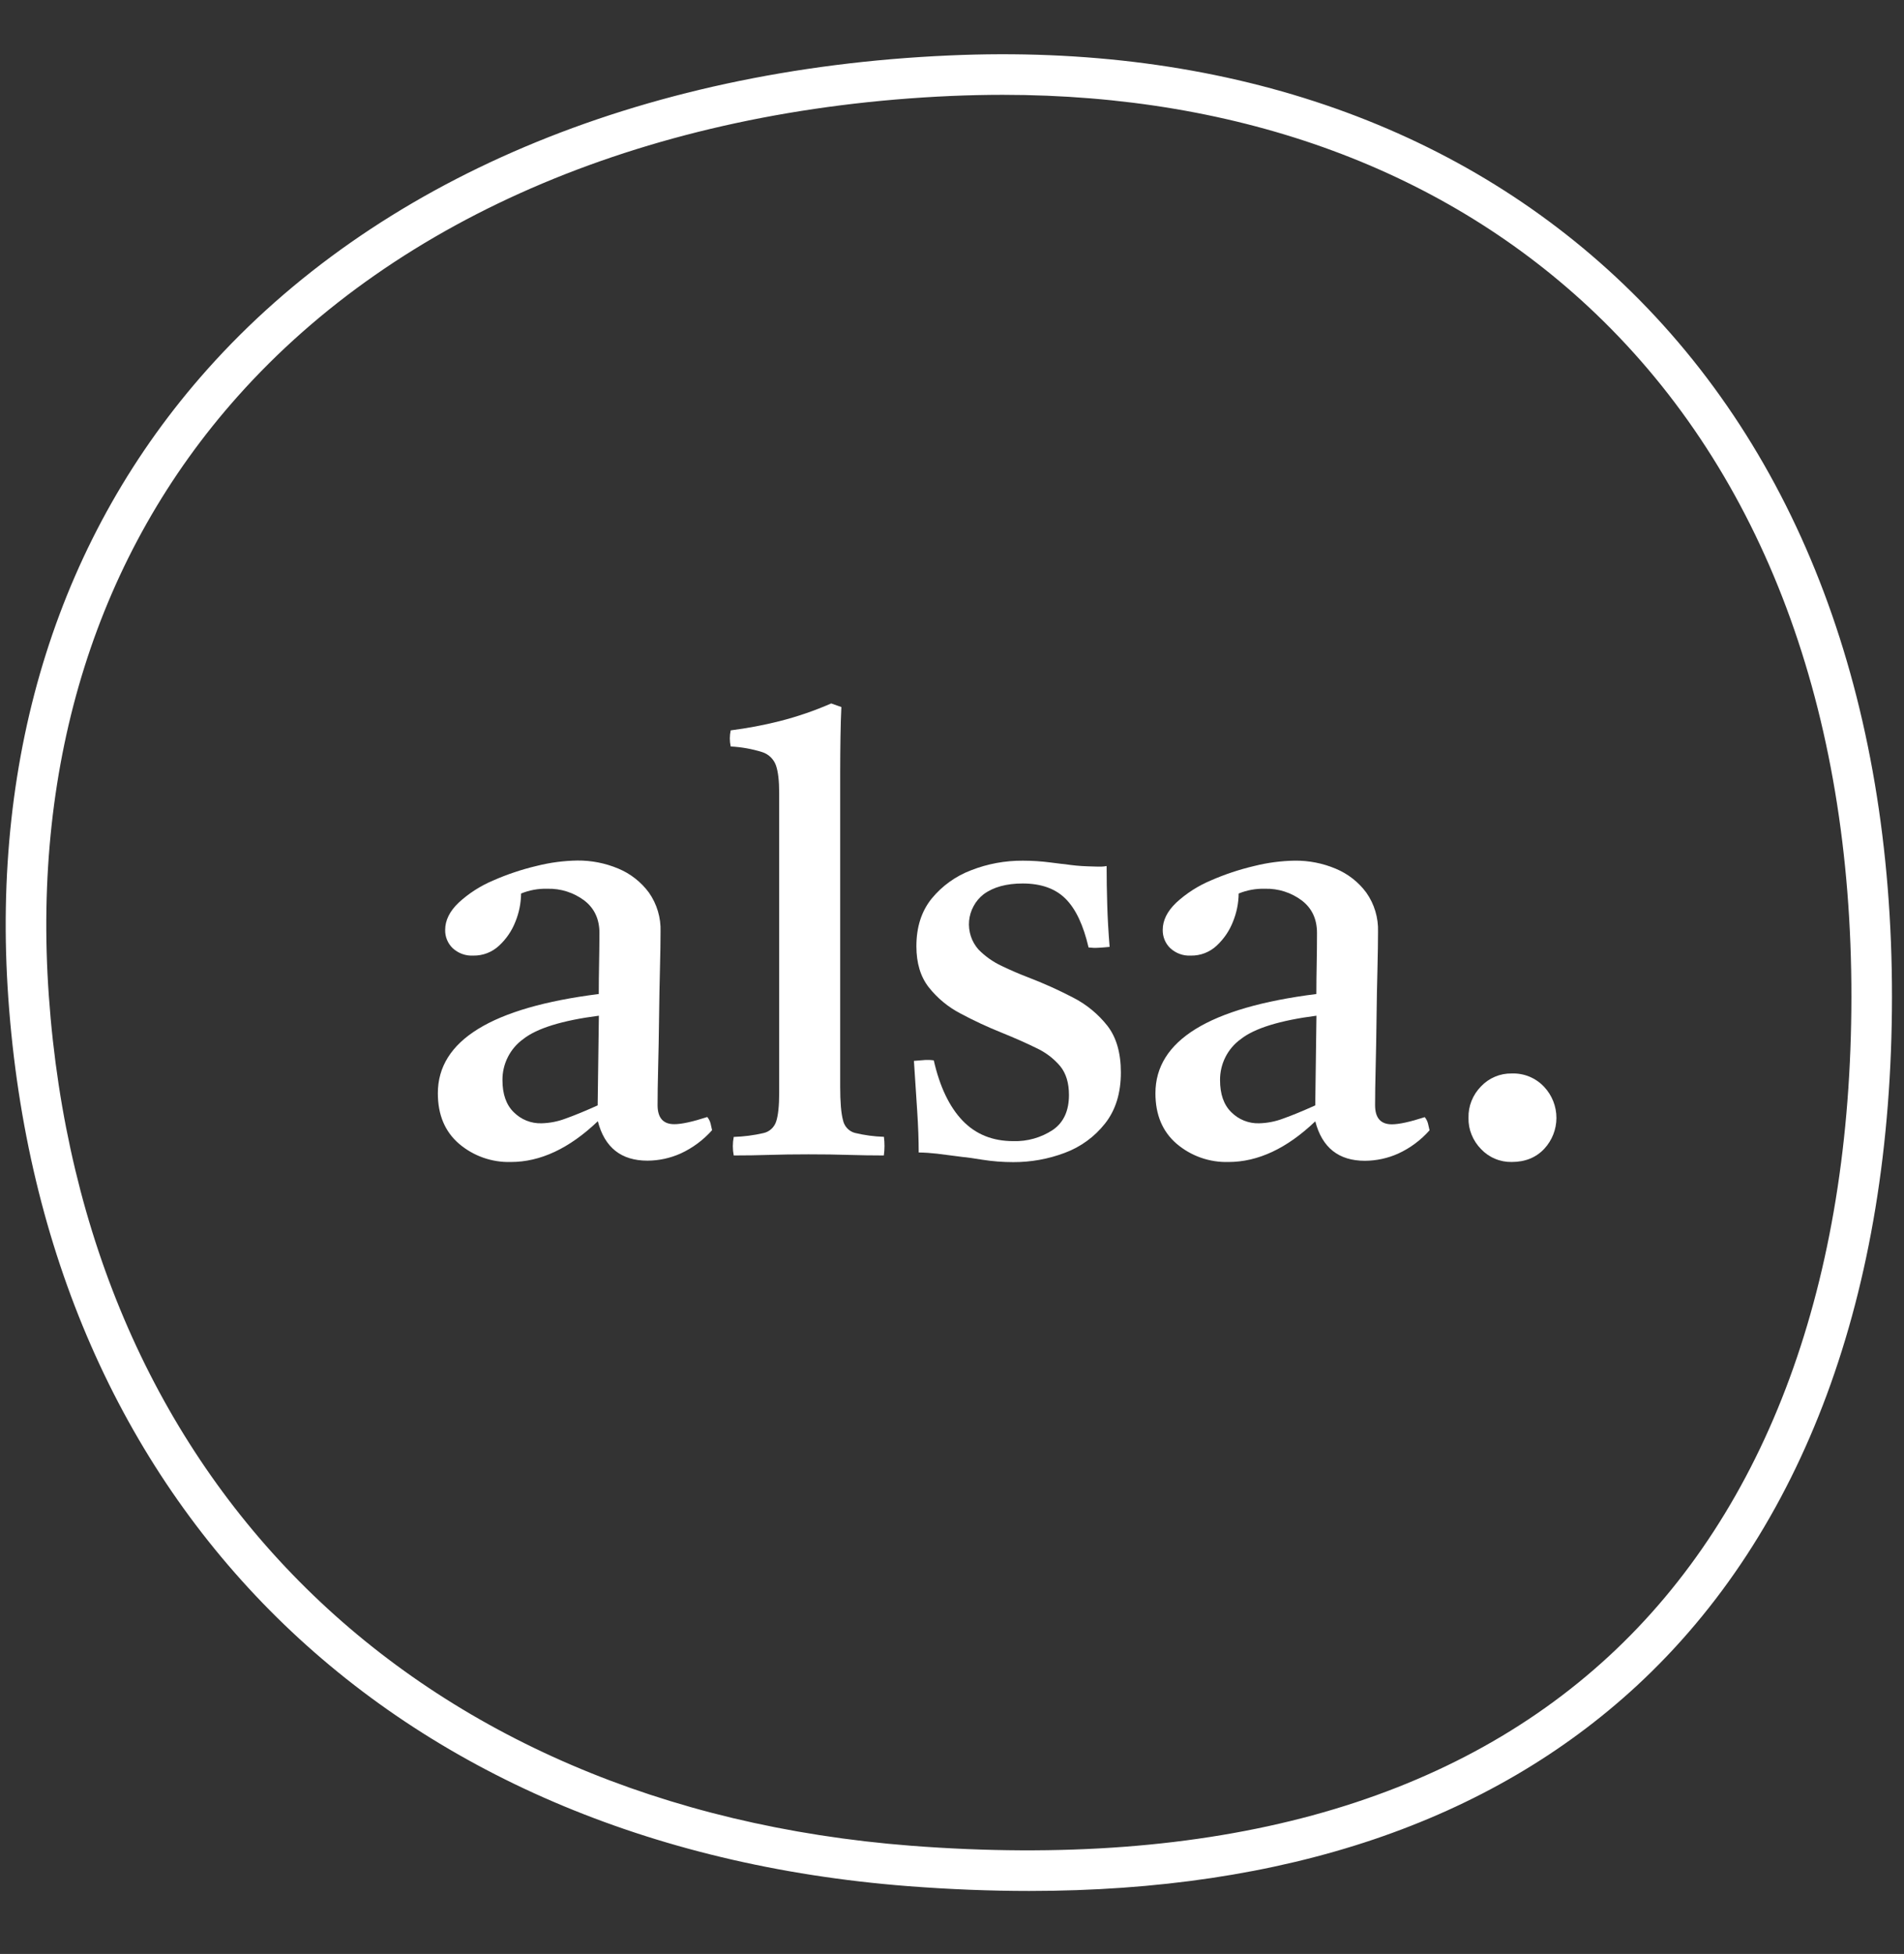
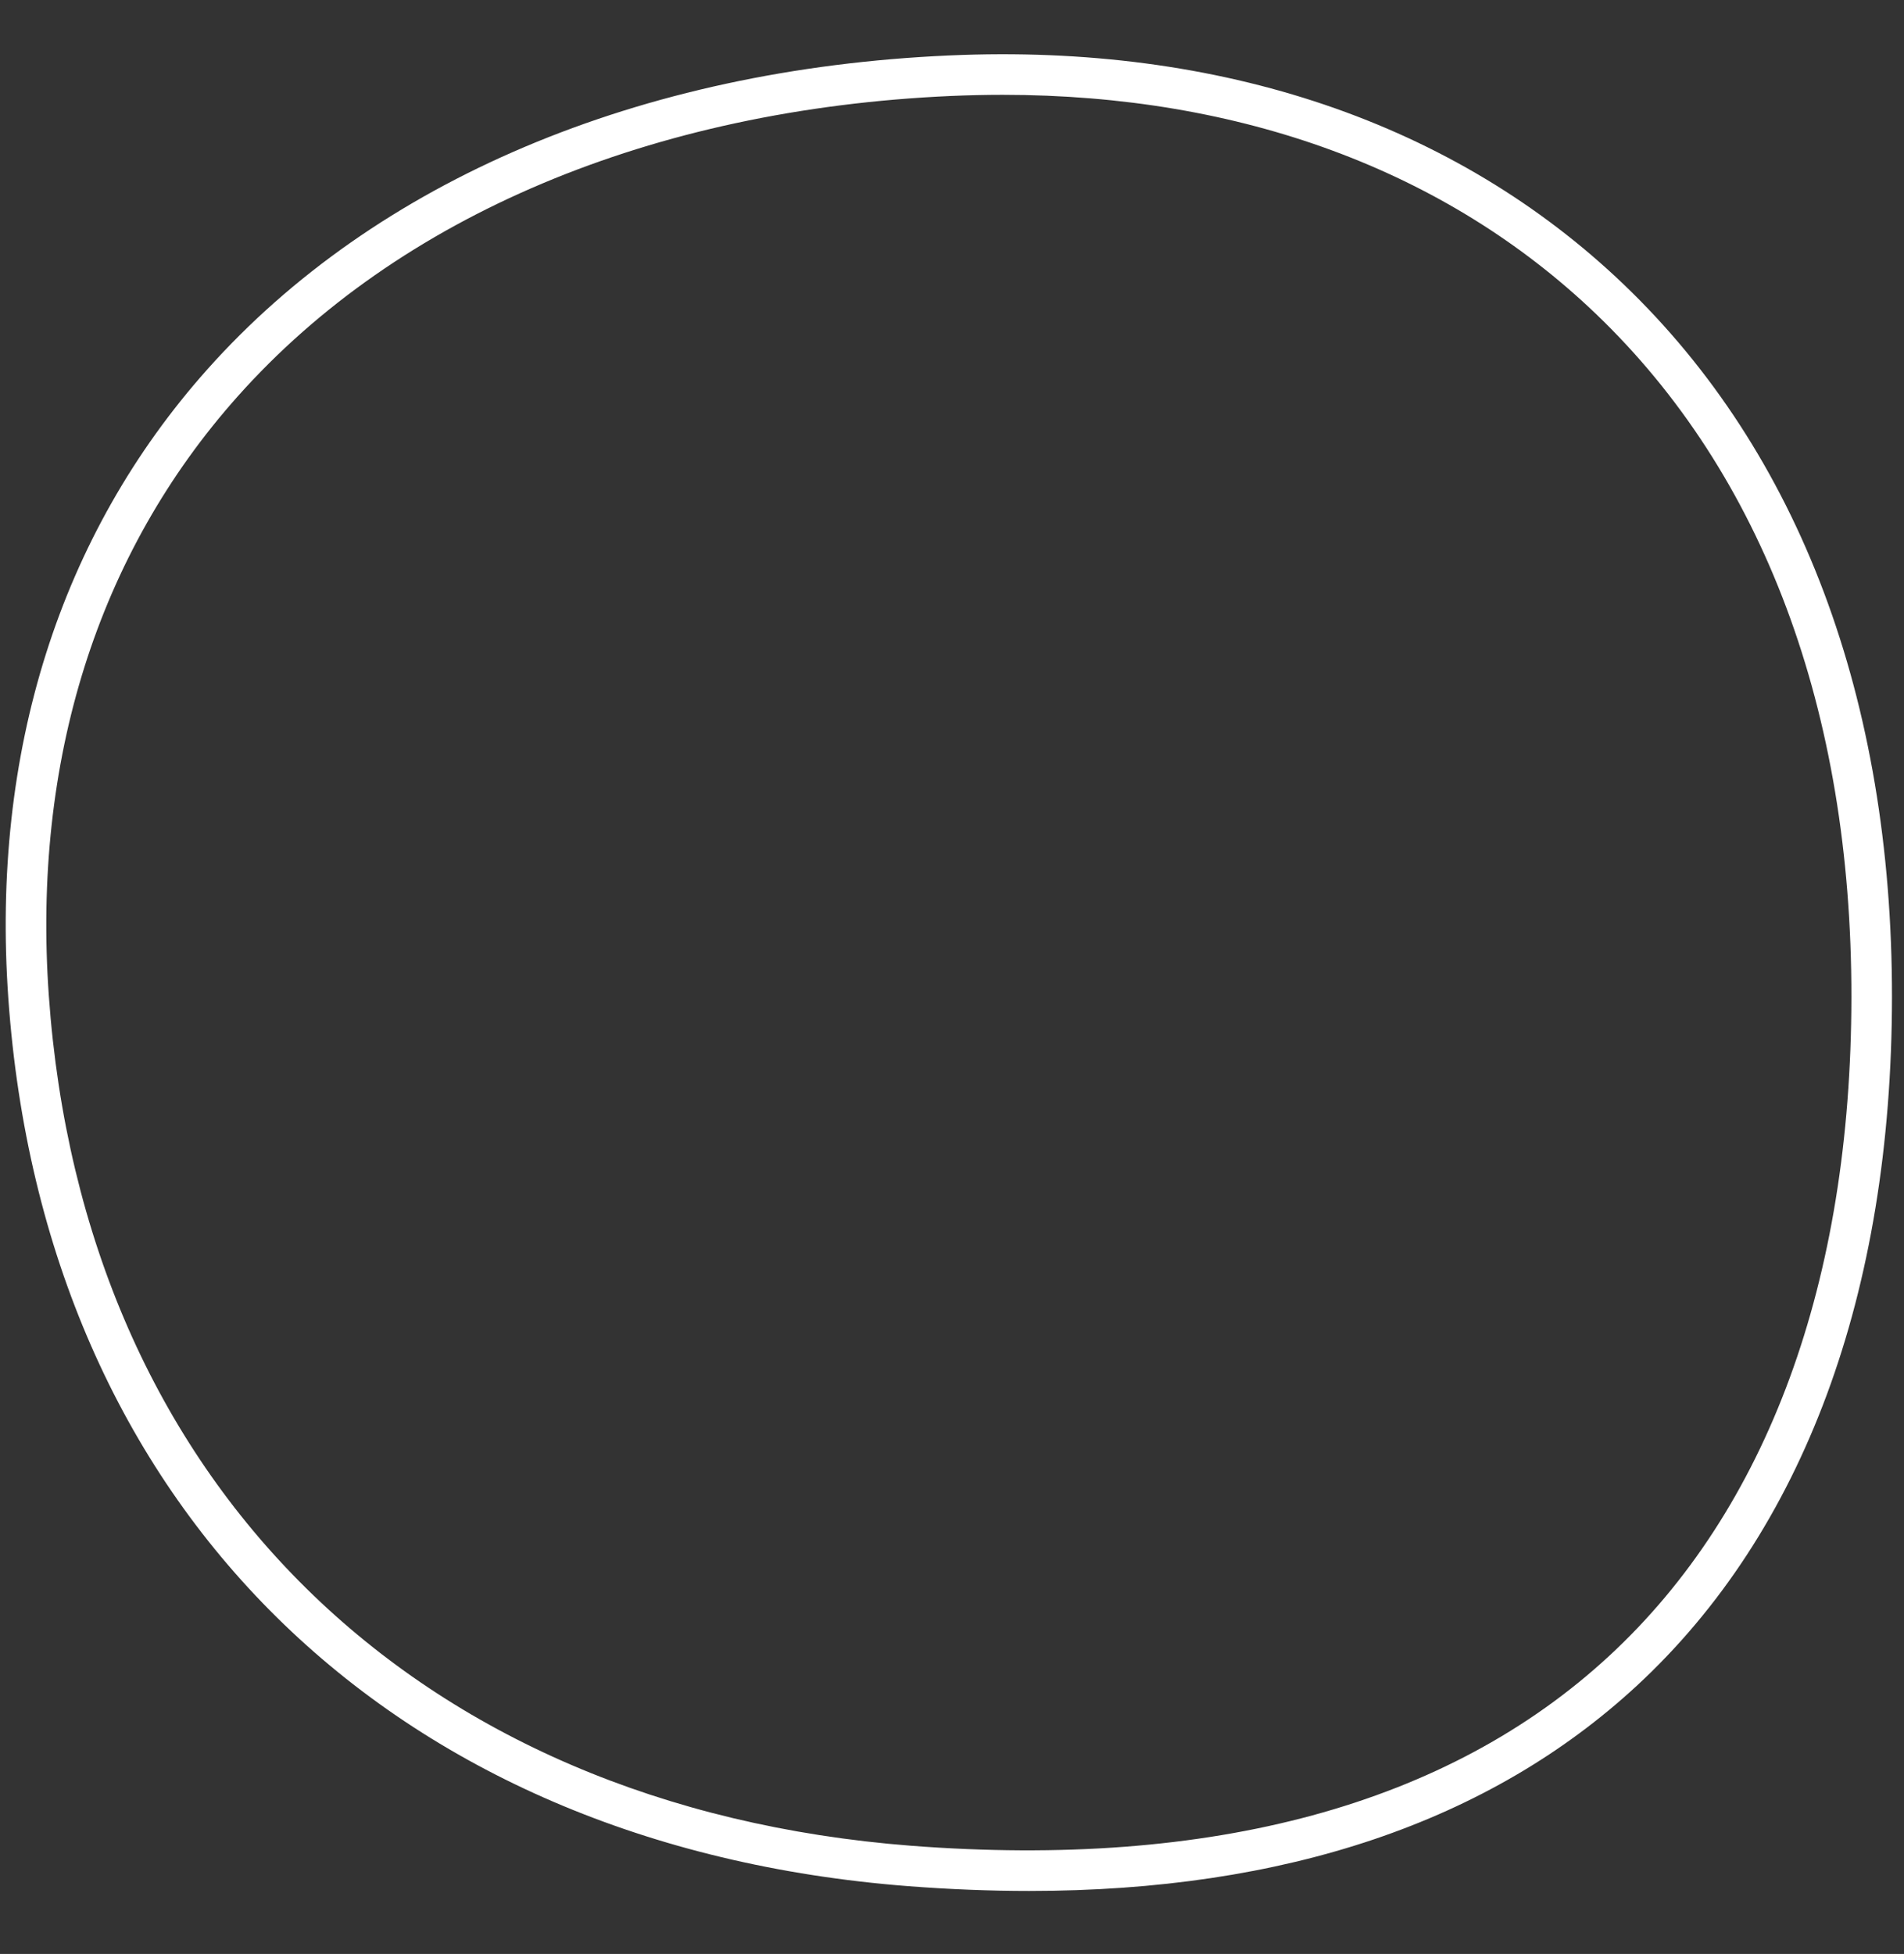
<svg xmlns="http://www.w3.org/2000/svg" version="1.1" id="Vrstva_1" x="0px" y="0px" width="77px" height="79px" viewBox="0 0 77 79" enable-background="new 0 0 77 79" xml:space="preserve">
  <rect x="0" y="0" width="77" height="79" fill="#333333" stroke="none" />
  <g>
</g>
-   <path fill="#FFFFFF" d="M20.659,46.981c-0.765,0.021-1.51-0.24-2.093-0.736c-0.573-0.492-0.859-1.172-0.859-2.043  c0-2.128,2.169-3.466,6.508-4.013c0-0.388,0.004-0.783,0.012-1.186c0.008-0.403,0.013-0.831,0.015-1.281  c0-0.564-0.206-1.003-0.616-1.317c-0.429-0.32-0.953-0.486-1.488-0.472c-0.365-0.01-0.727,0.055-1.065,0.193  c-0.004,0.388-0.08,0.771-0.226,1.131c-0.144,0.373-0.372,0.708-0.666,0.979c-0.282,0.263-0.655,0.407-1.041,0.4  c-0.152,0.008-0.305-0.014-0.448-0.066c-0.144-0.052-0.275-0.133-0.387-0.236c-0.098-0.096-0.176-0.21-0.228-0.337  c-0.052-0.127-0.077-0.263-0.074-0.4c0-0.387,0.181-0.753,0.544-1.1c0.408-0.376,0.879-0.679,1.391-0.895  c0.569-0.251,1.161-0.45,1.766-0.592c0.539-0.136,1.09-0.209,1.645-0.218c0.569-0.005,1.133,0.106,1.658,0.327  c0.491,0.205,0.917,0.539,1.234,0.967c0.326,0.463,0.491,1.019,0.472,1.583c0,0.387-0.008,0.89-0.024,1.511  c-0.016,0.621-0.028,1.281-0.036,1.981c-0.008,0.701-0.021,1.367-0.037,1.996c-0.016,0.629-0.023,1.136-0.023,1.523  c0,0.516,0.226,0.774,0.679,0.772c0.291,0,0.734-0.097,1.331-0.29c0.063,0.078,0.109,0.168,0.134,0.266  c0.023,0.097,0.044,0.186,0.06,0.266c-0.353,0.398-0.786,0.72-1.269,0.942c-0.423,0.19-0.88,0.289-1.343,0.291  c-1.064,0-1.734-0.531-2.008-1.595C23.024,46.433,21.853,46.981,20.659,46.981z M20.32,43.67c0,0.565,0.151,0.997,0.453,1.294  c0.146,0.147,0.322,0.266,0.515,0.343c0.194,0.078,0.401,0.115,0.609,0.109c0.335-0.008,0.667-0.073,0.979-0.192  c0.363-0.129,0.794-0.307,1.294-0.532l0.049-3.626c-1.484,0.192-2.502,0.507-3.055,0.942c-0.264,0.189-0.478,0.438-0.625,0.729  C20.393,43.025,20.317,43.346,20.32,43.67L20.32,43.67z" />
-   <path fill="#FFFFFF" d="M35.744,46.716c-0.468,0-0.943-0.008-1.427-0.022c-0.483-0.016-1.023-0.023-1.621-0.023  c-0.597,0-1.129,0.008-1.596,0.023c-0.468,0.015-0.943,0.022-1.427,0.022c-0.048-0.246-0.048-0.501,0-0.749  c0.407-0.013,0.813-0.065,1.209-0.157c0.118-0.027,0.228-0.085,0.316-0.168c0.089-0.083,0.155-0.187,0.192-0.303  c0.08-0.242,0.121-0.63,0.121-1.161V32.063c0-0.499-0.044-0.874-0.133-1.124c-0.046-0.125-0.12-0.238-0.217-0.331  c-0.096-0.092-0.213-0.161-0.34-0.201c-0.412-0.128-0.839-0.204-1.27-0.226c-0.048-0.215-0.048-0.438,0-0.652  c0.668-0.085,1.33-0.209,1.983-0.374c0.712-0.181,1.408-0.42,2.081-0.714l0.411,0.145c-0.017,0.355-0.029,0.758-0.036,1.208  s-0.012,0.941-0.012,1.47v12.666c0,0.628,0.038,1.081,0.113,1.356c0.024,0.123,0.083,0.236,0.168,0.329  c0.085,0.092,0.194,0.158,0.315,0.19c0.385,0.093,0.778,0.145,1.173,0.158C35.779,46.215,35.778,46.468,35.744,46.716z" />
-   <path fill="#FFFFFF" d="M37.763,42.872c0.242,1.063,0.629,1.874,1.16,2.431c0.532,0.557,1.218,0.834,2.057,0.834  c0.566,0.017,1.124-0.141,1.597-0.453c0.436-0.3,0.653-0.772,0.653-1.413c0-0.483-0.116-0.871-0.352-1.162  c-0.264-0.313-0.594-0.563-0.967-0.736c-0.41-0.201-0.874-0.407-1.391-0.616c-0.574-0.23-1.137-0.491-1.682-0.783  c-0.498-0.26-0.935-0.622-1.282-1.063c-0.331-0.425-0.496-0.977-0.496-1.655c0-0.774,0.206-1.415,0.616-1.923  c0.423-0.516,0.973-0.912,1.597-1.148c0.666-0.261,1.376-0.392,2.092-0.387c0.371,0,0.743,0.024,1.113,0.072  c0.371,0.048,0.572,0.072,0.604,0.072c0.297,0.046,0.595,0.074,0.896,0.084l0.436,0.013h0.113c0.075-0.002,0.151-0.01,0.226-0.024  c0,0.516,0.009,1.04,0.025,1.572c0.015,0.532,0.048,1.097,0.096,1.696c-0.162,0.017-0.312,0.029-0.452,0.036  c-0.133,0.009-0.267,0.004-0.399-0.012c-0.21-0.905-0.52-1.562-0.932-1.971c-0.41-0.409-0.987-0.615-1.729-0.616  c-0.661,0-1.189,0.145-1.583,0.435c-0.167,0.13-0.305,0.292-0.404,0.477c-0.102,0.184-0.164,0.388-0.184,0.597  c-0.02,0.209,0.006,0.42,0.07,0.621c0.065,0.2,0.172,0.384,0.312,0.542c0.271,0.276,0.591,0.501,0.943,0.665  c0.371,0.177,0.727,0.33,1.064,0.458c0.615,0.236,1.217,0.506,1.802,0.81c0.547,0.277,1.024,0.668,1.403,1.149  c0.362,0.467,0.544,1.096,0.544,1.886c0,0.839-0.214,1.527-0.642,2.067c-0.424,0.538-0.989,0.948-1.633,1.186  c-0.665,0.25-1.37,0.376-2.081,0.373c-0.416,0-0.832-0.032-1.244-0.097c-0.41-0.064-0.632-0.098-0.664-0.098  c-0.033,0-0.166-0.016-0.4-0.048c-0.234-0.033-0.492-0.065-0.774-0.099c-0.245-0.028-0.491-0.045-0.738-0.048  c0-0.499-0.02-1.056-0.06-1.668s-0.084-1.291-0.133-2.036c0.177-0.015,0.328-0.026,0.453-0.036  C37.53,42.851,37.647,42.854,37.763,42.872z" />
-   <path fill="#FFFFFF" d="M49.679,46.981c-0.765,0.021-1.51-0.24-2.093-0.736c-0.573-0.492-0.859-1.172-0.859-2.043  c0-2.128,2.17-3.466,6.508-4.013c0-0.388,0.005-0.783,0.013-1.186s0.013-0.831,0.013-1.281c0-0.564-0.205-1.003-0.617-1.317  c-0.428-0.32-0.952-0.486-1.486-0.472c-0.365-0.01-0.729,0.055-1.065,0.193c-0.004,0.388-0.081,0.771-0.227,1.131  c-0.144,0.373-0.372,0.708-0.665,0.979c-0.282,0.263-0.655,0.407-1.041,0.4c-0.152,0.008-0.306-0.014-0.448-0.066  c-0.145-0.052-0.275-0.133-0.387-0.236c-0.099-0.096-0.176-0.21-0.228-0.337s-0.077-0.263-0.075-0.4c0-0.387,0.183-0.753,0.545-1.1  c0.408-0.376,0.879-0.679,1.391-0.895c0.567-0.249,1.158-0.446,1.762-0.588c0.538-0.135,1.09-0.208,1.645-0.217  c0.569-0.006,1.134,0.106,1.657,0.327c0.491,0.205,0.919,0.539,1.234,0.967c0.326,0.462,0.491,1.018,0.473,1.583  c0,0.386-0.008,0.89-0.023,1.51c-0.017,0.621-0.029,1.281-0.037,1.983c-0.008,0.701-0.021,1.366-0.036,1.994  c-0.016,0.63-0.023,1.137-0.023,1.523c0,0.516,0.226,0.773,0.678,0.773c0.291,0,0.734-0.097,1.331-0.29  c0.063,0.078,0.109,0.168,0.133,0.266c0.025,0.097,0.045,0.185,0.061,0.266c-0.353,0.398-0.785,0.721-1.269,0.942  c-0.423,0.19-0.88,0.288-1.344,0.291c-1.063,0-1.733-0.532-2.008-1.596C52.042,46.434,50.873,46.981,49.679,46.981z M49.34,43.67  c0,0.565,0.15,0.997,0.452,1.294c0.146,0.147,0.322,0.266,0.516,0.343c0.193,0.078,0.4,0.115,0.609,0.109  c0.335-0.008,0.666-0.073,0.979-0.192c0.363-0.129,0.794-0.307,1.294-0.532l0.049-3.626c-1.483,0.192-2.501,0.507-3.054,0.942  c-0.265,0.189-0.479,0.438-0.626,0.729C49.413,43.025,49.338,43.346,49.34,43.67L49.34,43.67z" />
-   <path fill="#FFFFFF" d="M59.388,45.193c-0.006-0.234,0.036-0.469,0.124-0.687s0.218-0.416,0.383-0.583  c0.159-0.168,0.35-0.301,0.563-0.39c0.213-0.091,0.442-0.135,0.672-0.131c0.246-0.01,0.491,0.033,0.72,0.127  c0.228,0.095,0.432,0.236,0.6,0.417c0.317,0.338,0.494,0.787,0.494,1.251c0,0.465-0.177,0.913-0.494,1.252  c-0.332,0.354-0.771,0.531-1.319,0.531c-0.229,0.004-0.459-0.04-0.672-0.131c-0.213-0.088-0.403-0.221-0.563-0.389  c-0.165-0.168-0.295-0.365-0.383-0.584C59.424,45.66,59.382,45.428,59.388,45.193z" />
  <path fill="#FFFFFF" d="M41.622,76.453c-1.571,0-3.219-0.065-4.895-0.194c-21-1.627-34.944-15.378-36.39-35.89  c-0.702-9.95,2.082-18.747,8.051-25.439c6.804-7.629,17.458-12.135,30-12.688c10.989-0.492,20.46,2.735,27.275,9.255  c7.106,6.802,10.857,16.766,10.851,28.816c-0.01,11.983-3.581,21.612-10.325,27.848C60.232,73.663,51.969,76.453,41.622,76.453z   M40.548,3.834c-0.688,0-1.384,0.016-2.088,0.046C26.363,4.415,16.12,8.727,9.617,16.021c-5.67,6.354-8.313,14.733-7.643,24.233  c1.387,19.639,14.751,32.81,34.879,34.372c12.158,0.932,21.709-1.654,28.221-7.673c6.402-5.917,9.791-15.131,9.799-26.645  c0.008-11.592-3.568-21.146-10.343-27.628C58.479,6.894,50.188,3.834,40.548,3.834z" />
</svg>